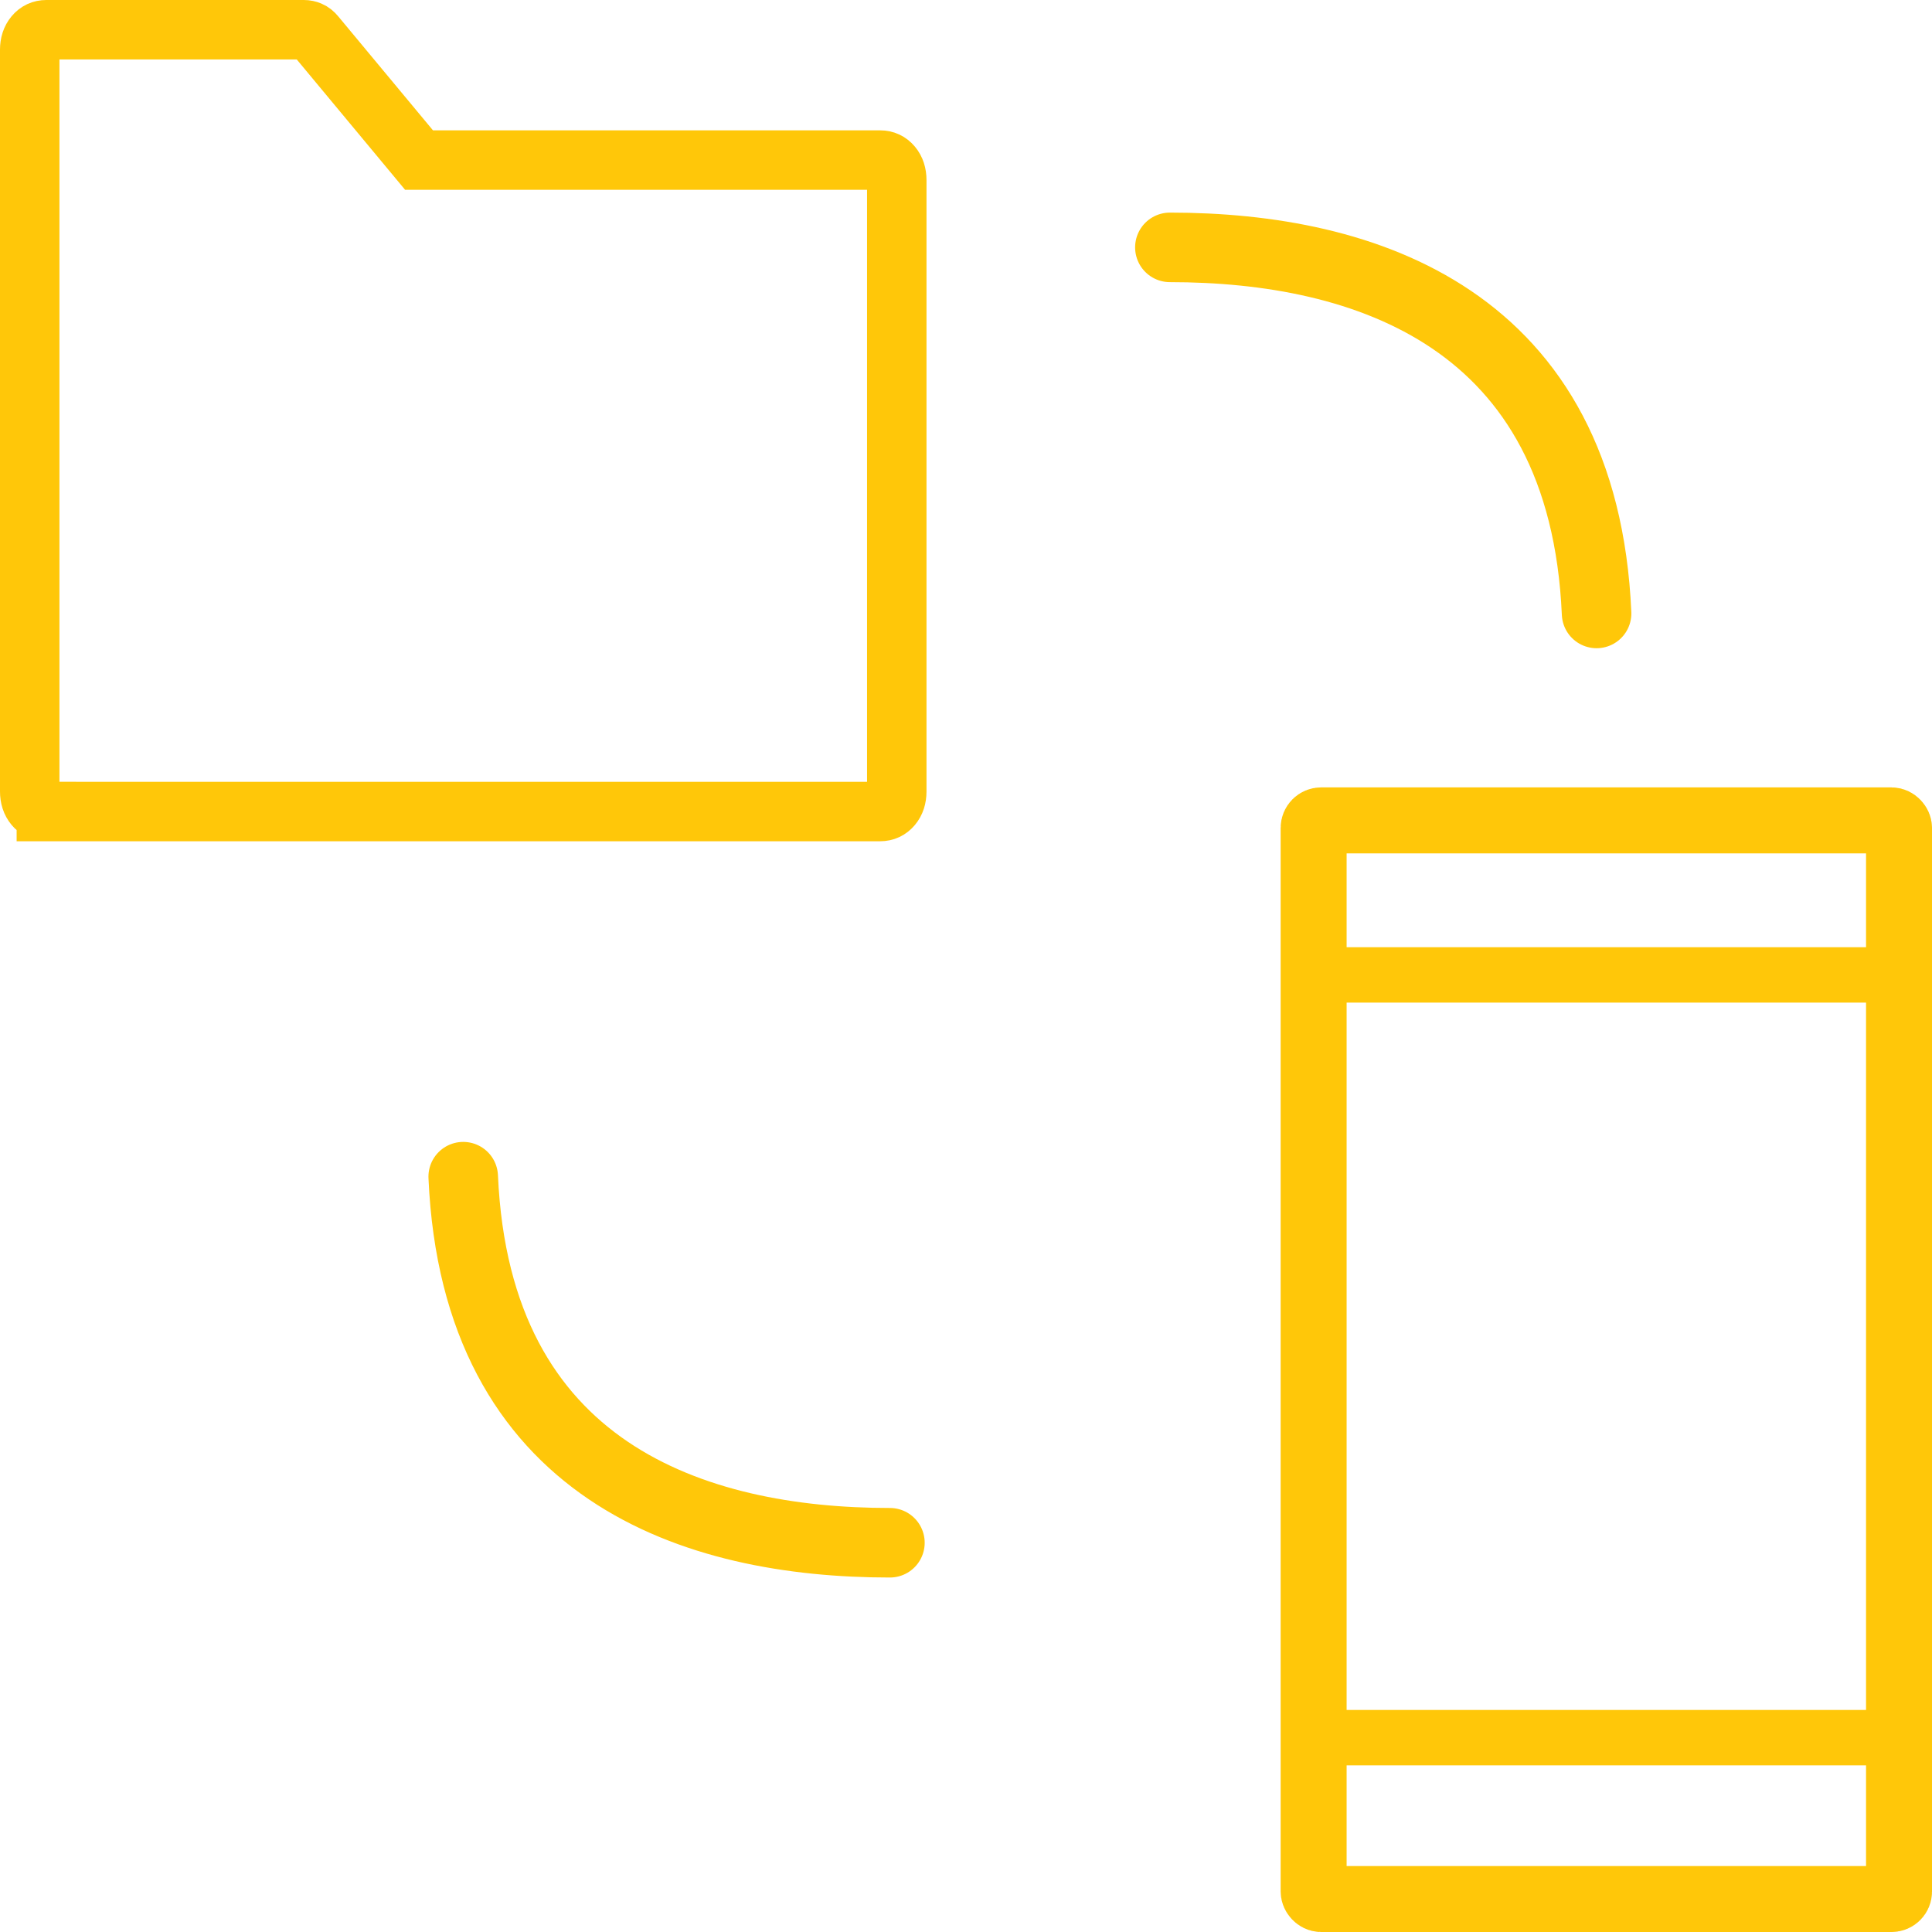
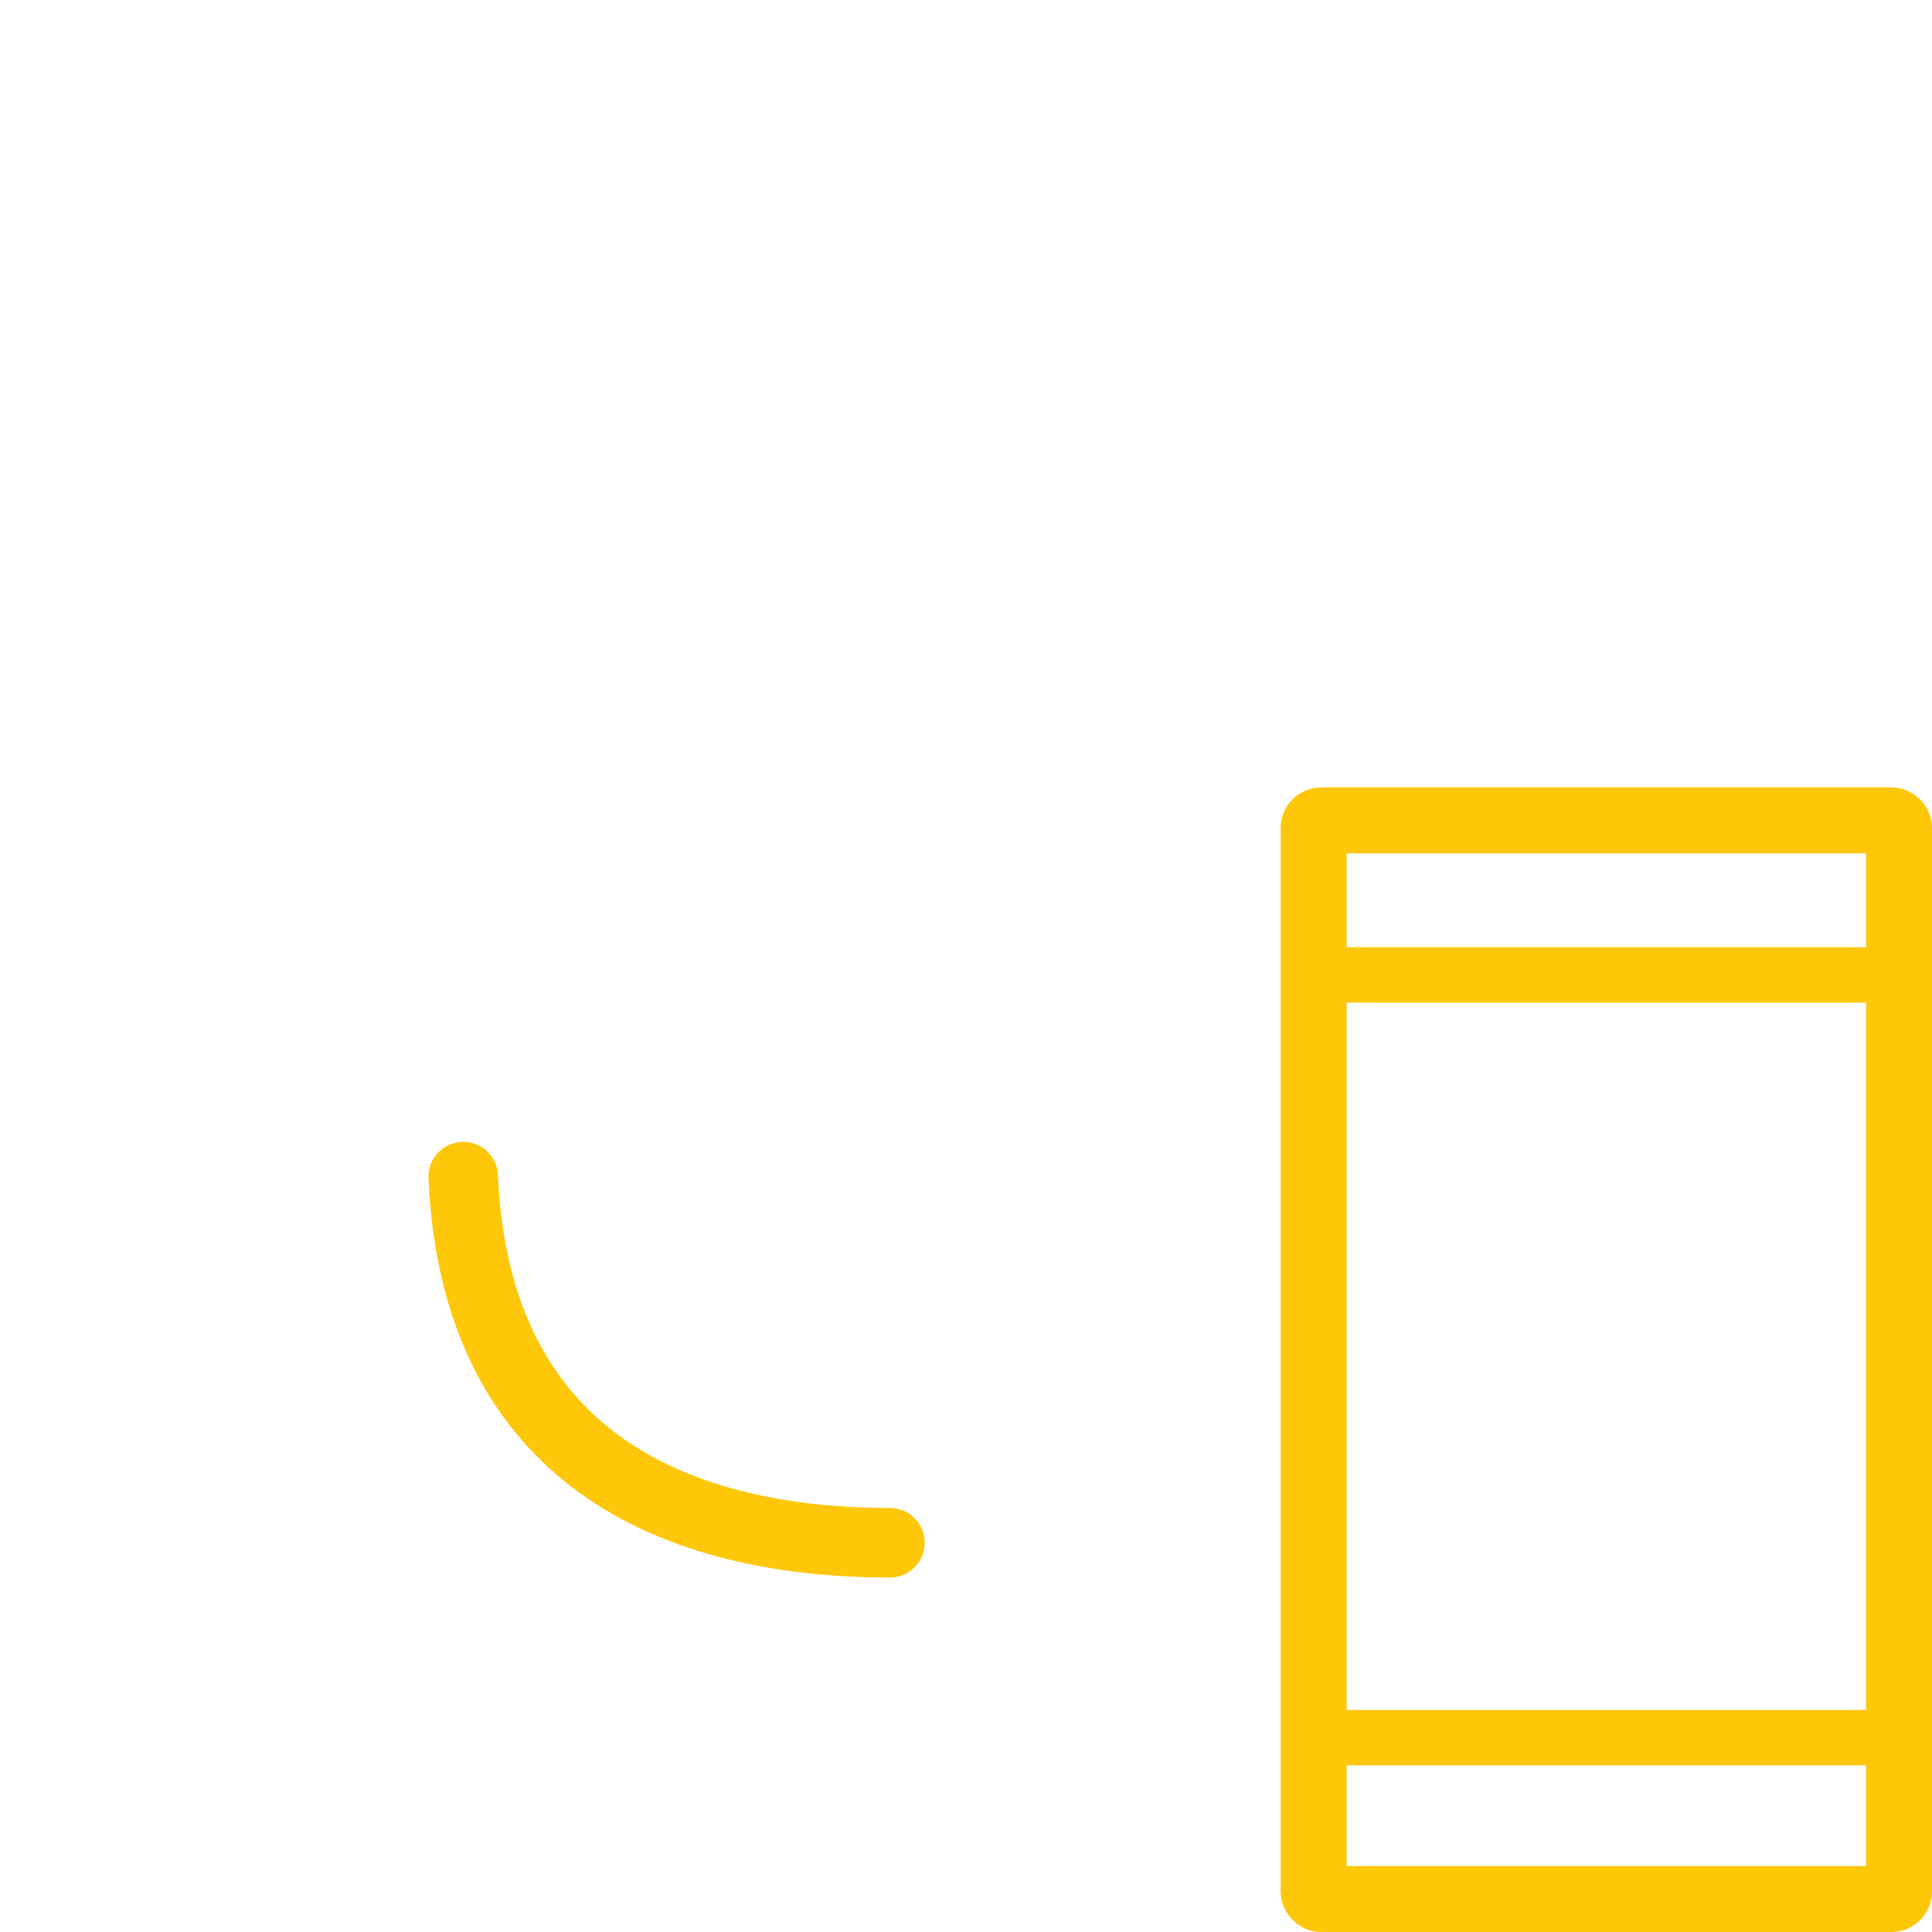
<svg xmlns="http://www.w3.org/2000/svg" id="Calque_2" data-name="Calque 2" viewBox="0 0 310.06 310.06">
  <defs>
    <style>
      .cls-1 {
        stroke-width: 9.54px;
      }

      .cls-1, .cls-2, .cls-3, .cls-4 {
        fill: none;
        stroke: #ffc709;
        stroke-miterlimit: 10;
      }

      .cls-2 {
        stroke-linecap: round;
        stroke-width: 11.16px;
      }

      .cls-3 {
        stroke-width: 8.89px;
      }

      .cls-4 {
        stroke-width: 10.59px;
      }
    </style>
  </defs>
  <g id="Calque_2-2" data-name="Calque 2">
    <g>
-       <path class="cls-1" d="m7.44,130.24h133.81c.78,0,1.42-.3,1.92-.9.5-.6.75-1.37.75-2.31V28.9c0-.94-.25-1.71-.75-2.31s-1.14-.9-1.92-.9h-74L50.61,5.67c-.28-.34-.57-.57-.88-.7-.31-.13-.63-.2-.96-.2H7.44c-.78,0-1.42.3-1.92.9-.5.6-.75,1.37-.75,2.31v119.04c0,.94.25,1.71.75,2.31.5.6,1.14.9,1.92.9Z" />
-       <path class="cls-2" d="m187.75,39.7c31.31,0,66.4,11.34,68.48,58.75" />
      <path class="cls-2" d="m142.82,247.59c-31.31,0-66.4-11.34-68.48-58.75" />
      <g>
        <rect class="cls-4" x="210.82" y="131.66" width="93.95" height="173.11" rx="1.21" ry="1.21" />
        <line class="cls-3" x1="207.69" y1="156.46" x2="304.77" y2="156.46" />
        <line class="cls-3" x1="207.69" y1="278.87" x2="304.77" y2="278.87" />
      </g>
    </g>
  </g>
</svg>